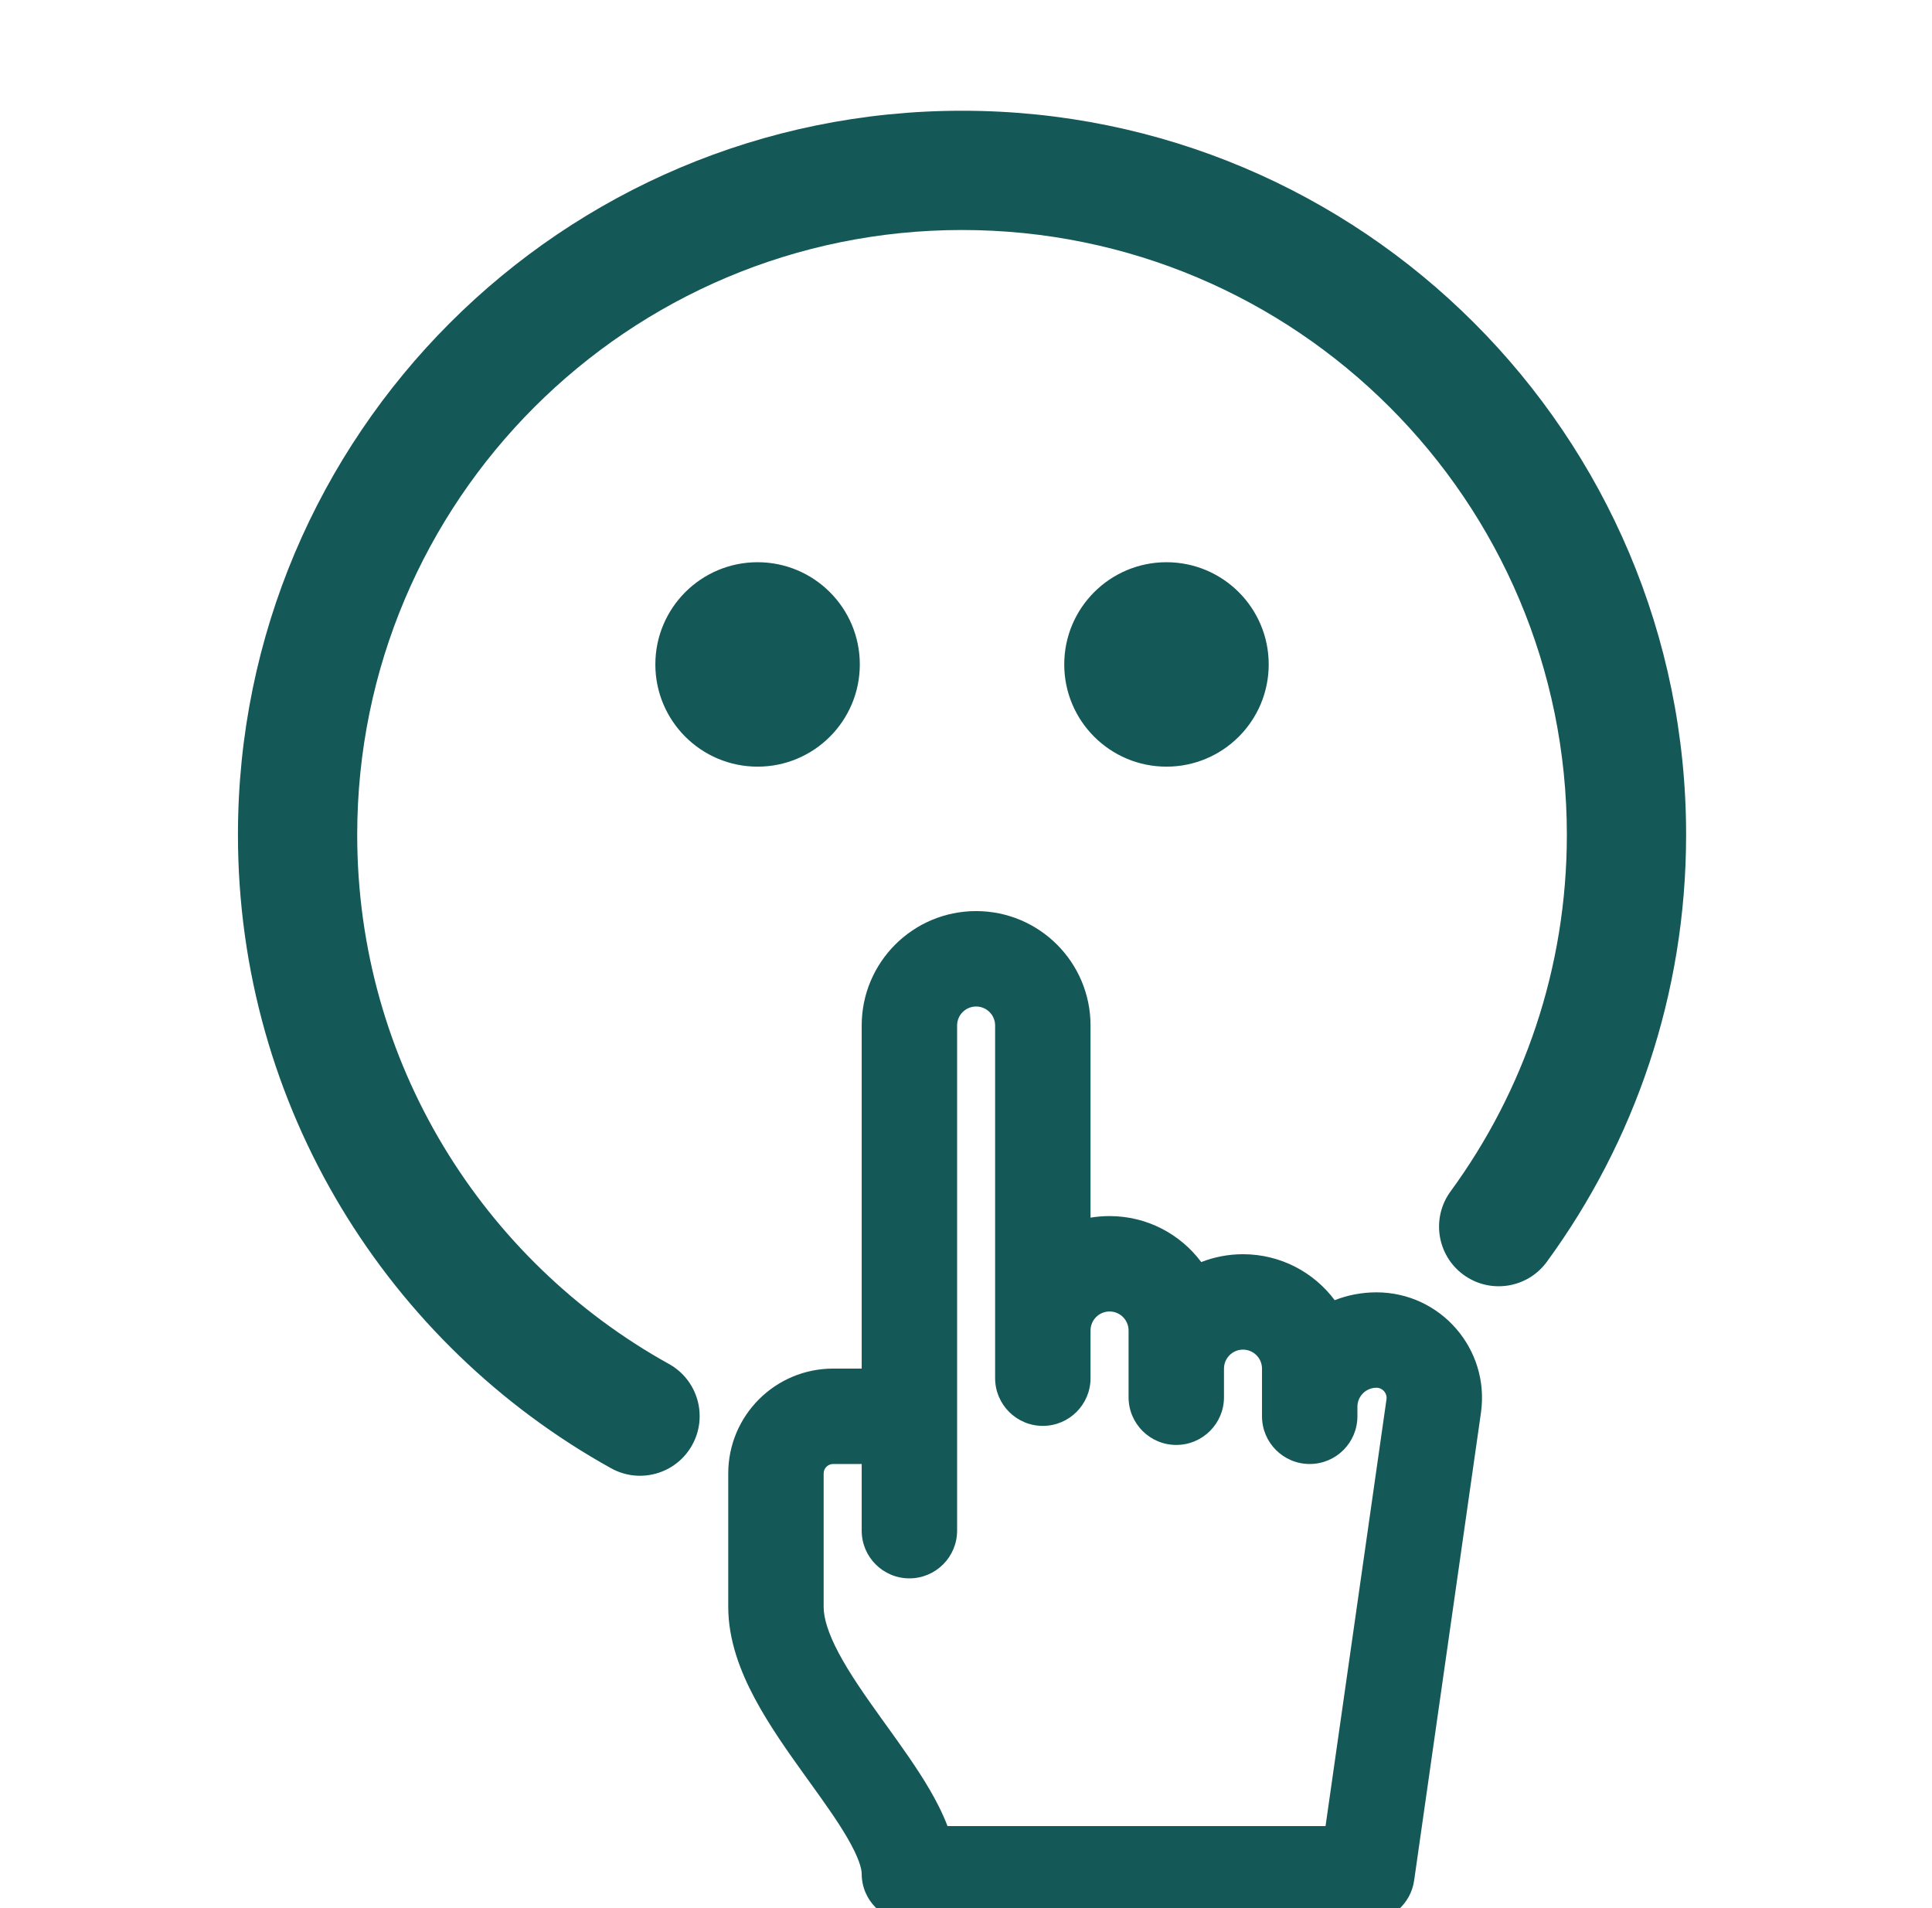
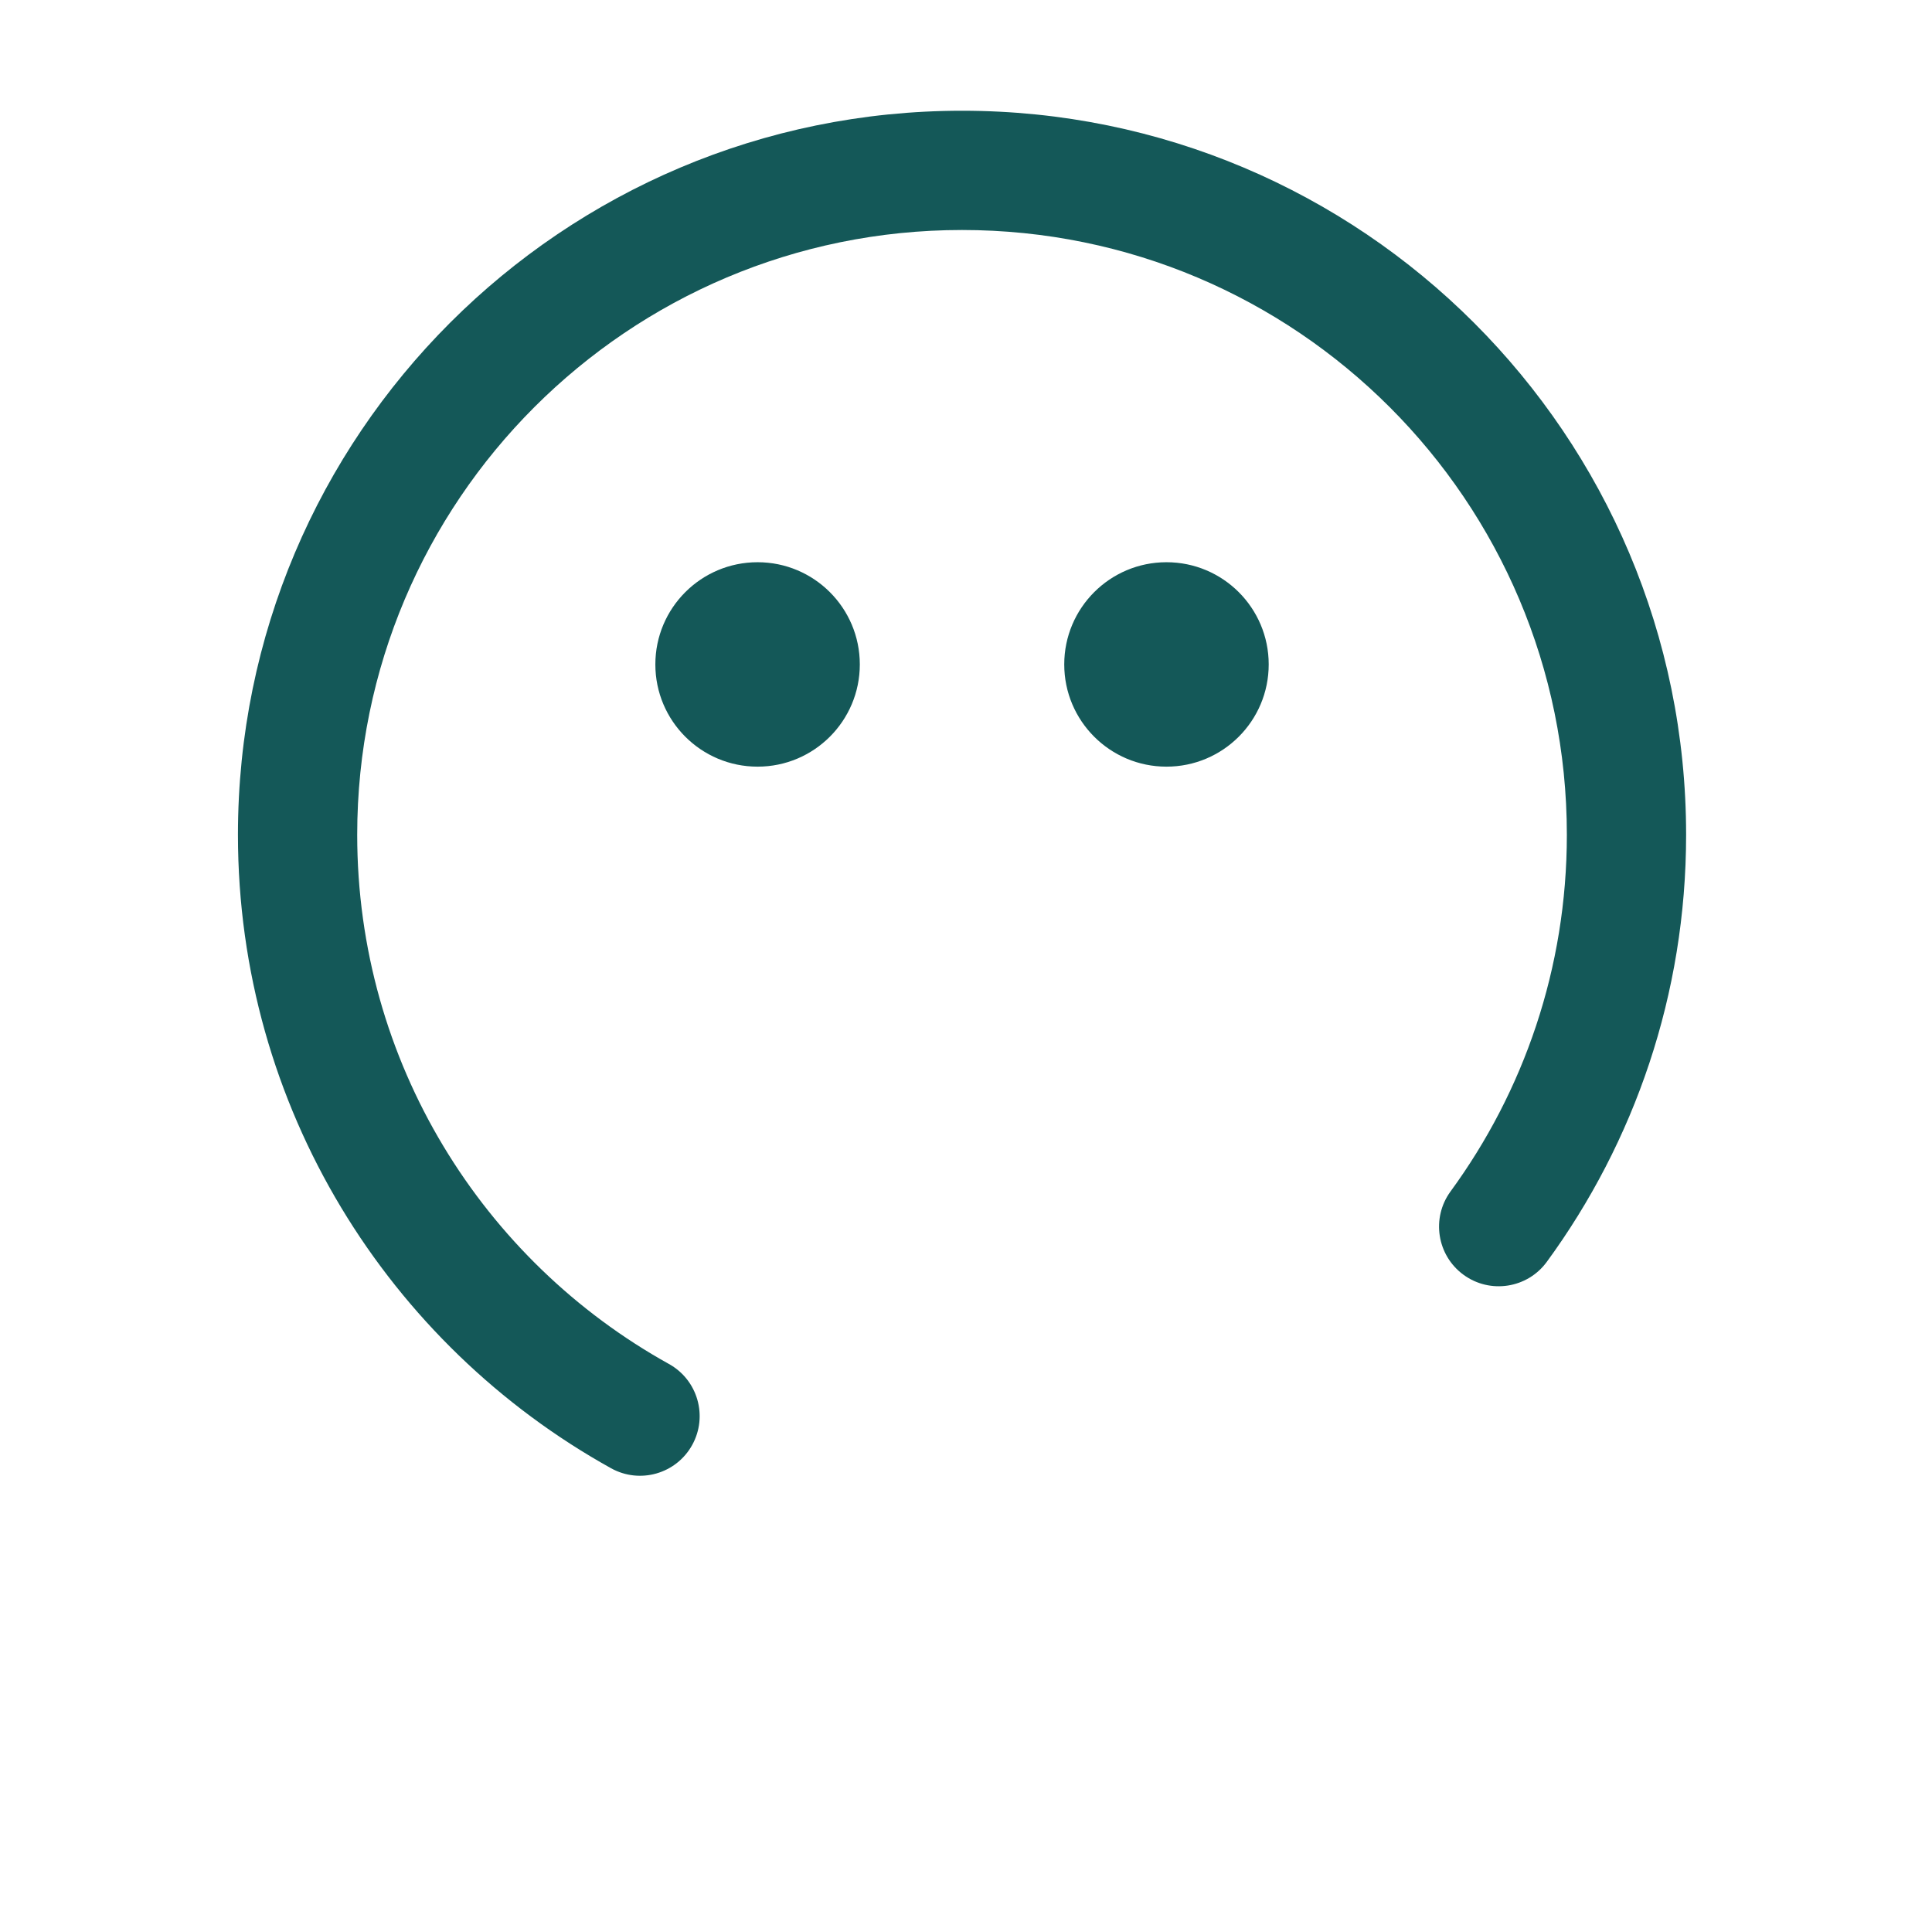
<svg xmlns="http://www.w3.org/2000/svg" width="81" height="80" viewBox="0 0 81 80" fill="none">
  <g clip-path="url(#clip0_341_4262)">
    <path fill-rule="evenodd" clip-rule="evenodd" d="M40.333 9.643C26.329 9.643 14.976 20.996 14.976 35C14.976 44.542 20.246 52.858 28.046 57.187C29.254 57.857 29.689 59.379 29.019 60.586C28.349 61.794 26.827 62.229 25.62 61.559C16.296 56.383 9.976 46.431 9.976 35C9.976 18.234 23.568 4.643 40.333 4.643C57.099 4.643 70.691 18.234 70.691 35C70.691 41.692 68.522 47.884 64.851 52.904C64.036 54.019 62.472 54.261 61.357 53.446C60.243 52.631 60 51.067 60.815 49.952C63.881 45.76 65.691 40.595 65.691 35C65.691 20.996 54.338 9.643 40.333 9.643ZM53.191 27.857C53.191 30.224 51.272 32.143 48.905 32.143C46.538 32.143 44.619 30.224 44.619 27.857C44.619 25.49 46.538 23.572 48.905 23.572C51.272 23.572 53.191 25.49 53.191 27.857ZM31.762 32.143C34.129 32.143 36.048 30.224 36.048 27.857C36.048 25.49 34.129 23.572 31.762 23.572C29.395 23.572 27.476 25.49 27.476 27.857C27.476 30.224 29.395 32.143 31.762 32.143Z" fill="#145858" />
-     <path fill-rule="evenodd" clip-rule="evenodd" d="M40.127 42.996C40.127 42.556 40.484 42.199 40.924 42.199C41.364 42.199 41.721 42.556 41.721 42.996L41.721 55.784L41.721 56.983C41.721 56.983 41.721 56.984 41.721 56.984V57.782C41.721 58.886 42.617 59.782 43.721 59.782C44.826 59.782 45.721 58.886 45.721 57.782L45.721 56.983L45.721 55.784C45.721 55.343 46.078 54.986 46.519 54.986C46.959 54.986 47.316 55.343 47.316 55.784V57.382V57.782V58.581C47.316 59.685 48.211 60.581 49.316 60.581C50.42 60.581 51.316 59.685 51.316 58.581V57.782V57.382C51.316 56.942 51.673 56.585 52.113 56.585C52.553 56.585 52.91 56.942 52.91 57.382V58.976C52.91 58.978 52.91 58.979 52.91 58.98C52.91 58.981 52.91 58.982 52.91 58.983V59.38C52.91 60.485 53.806 61.38 54.91 61.38C56.015 61.38 56.91 60.485 56.91 59.38L56.91 58.98C56.91 58.98 56.91 58.979 56.91 58.979C56.911 58.539 57.268 58.183 57.708 58.183C57.967 58.183 58.166 58.413 58.129 58.67L55.574 76.562H39.725C39.515 76.009 39.246 75.495 38.981 75.039C38.456 74.137 37.781 73.2 37.163 72.341C37.093 72.243 37.023 72.146 36.954 72.051C36.249 71.068 35.625 70.174 35.171 69.323C34.711 68.46 34.532 67.828 34.532 67.372V61.778C34.532 61.558 34.71 61.38 34.93 61.38H36.127V64.175C36.127 65.28 37.022 66.175 38.127 66.175C39.231 66.175 40.127 65.28 40.127 64.175V59.38V42.996ZM55.958 54.512C56.5 54.3 57.09 54.183 57.708 54.183C60.401 54.183 62.47 56.569 62.089 59.235L62.089 59.235L59.288 78.844C59.147 79.83 58.303 80.562 57.308 80.562H38.127C37.022 80.562 36.127 79.666 36.127 78.562C36.127 78.347 36.008 77.882 35.524 77.052C35.103 76.328 34.547 75.554 33.904 74.66L33.904 74.66L33.705 74.383C33.011 73.418 32.237 72.322 31.641 71.204C31.052 70.099 30.532 68.782 30.532 67.372V61.778C30.532 59.349 32.501 57.38 34.93 57.38H36.127V42.996C36.127 40.346 38.274 38.199 40.924 38.199C43.573 38.199 45.721 40.346 45.721 42.996V51.052C45.98 51.009 46.247 50.986 46.519 50.986C48.092 50.986 49.488 51.744 50.363 52.914C50.905 52.702 51.496 52.585 52.113 52.585C53.687 52.585 55.083 53.342 55.958 54.512Z" fill="#145858" />
  </g>
  <defs>
    <clipPath id="clip0_341_4262">
      <rect width="80" height="80" fill="white" transform="translate(0.333)" />
    </clipPath>
  </defs>
</svg>